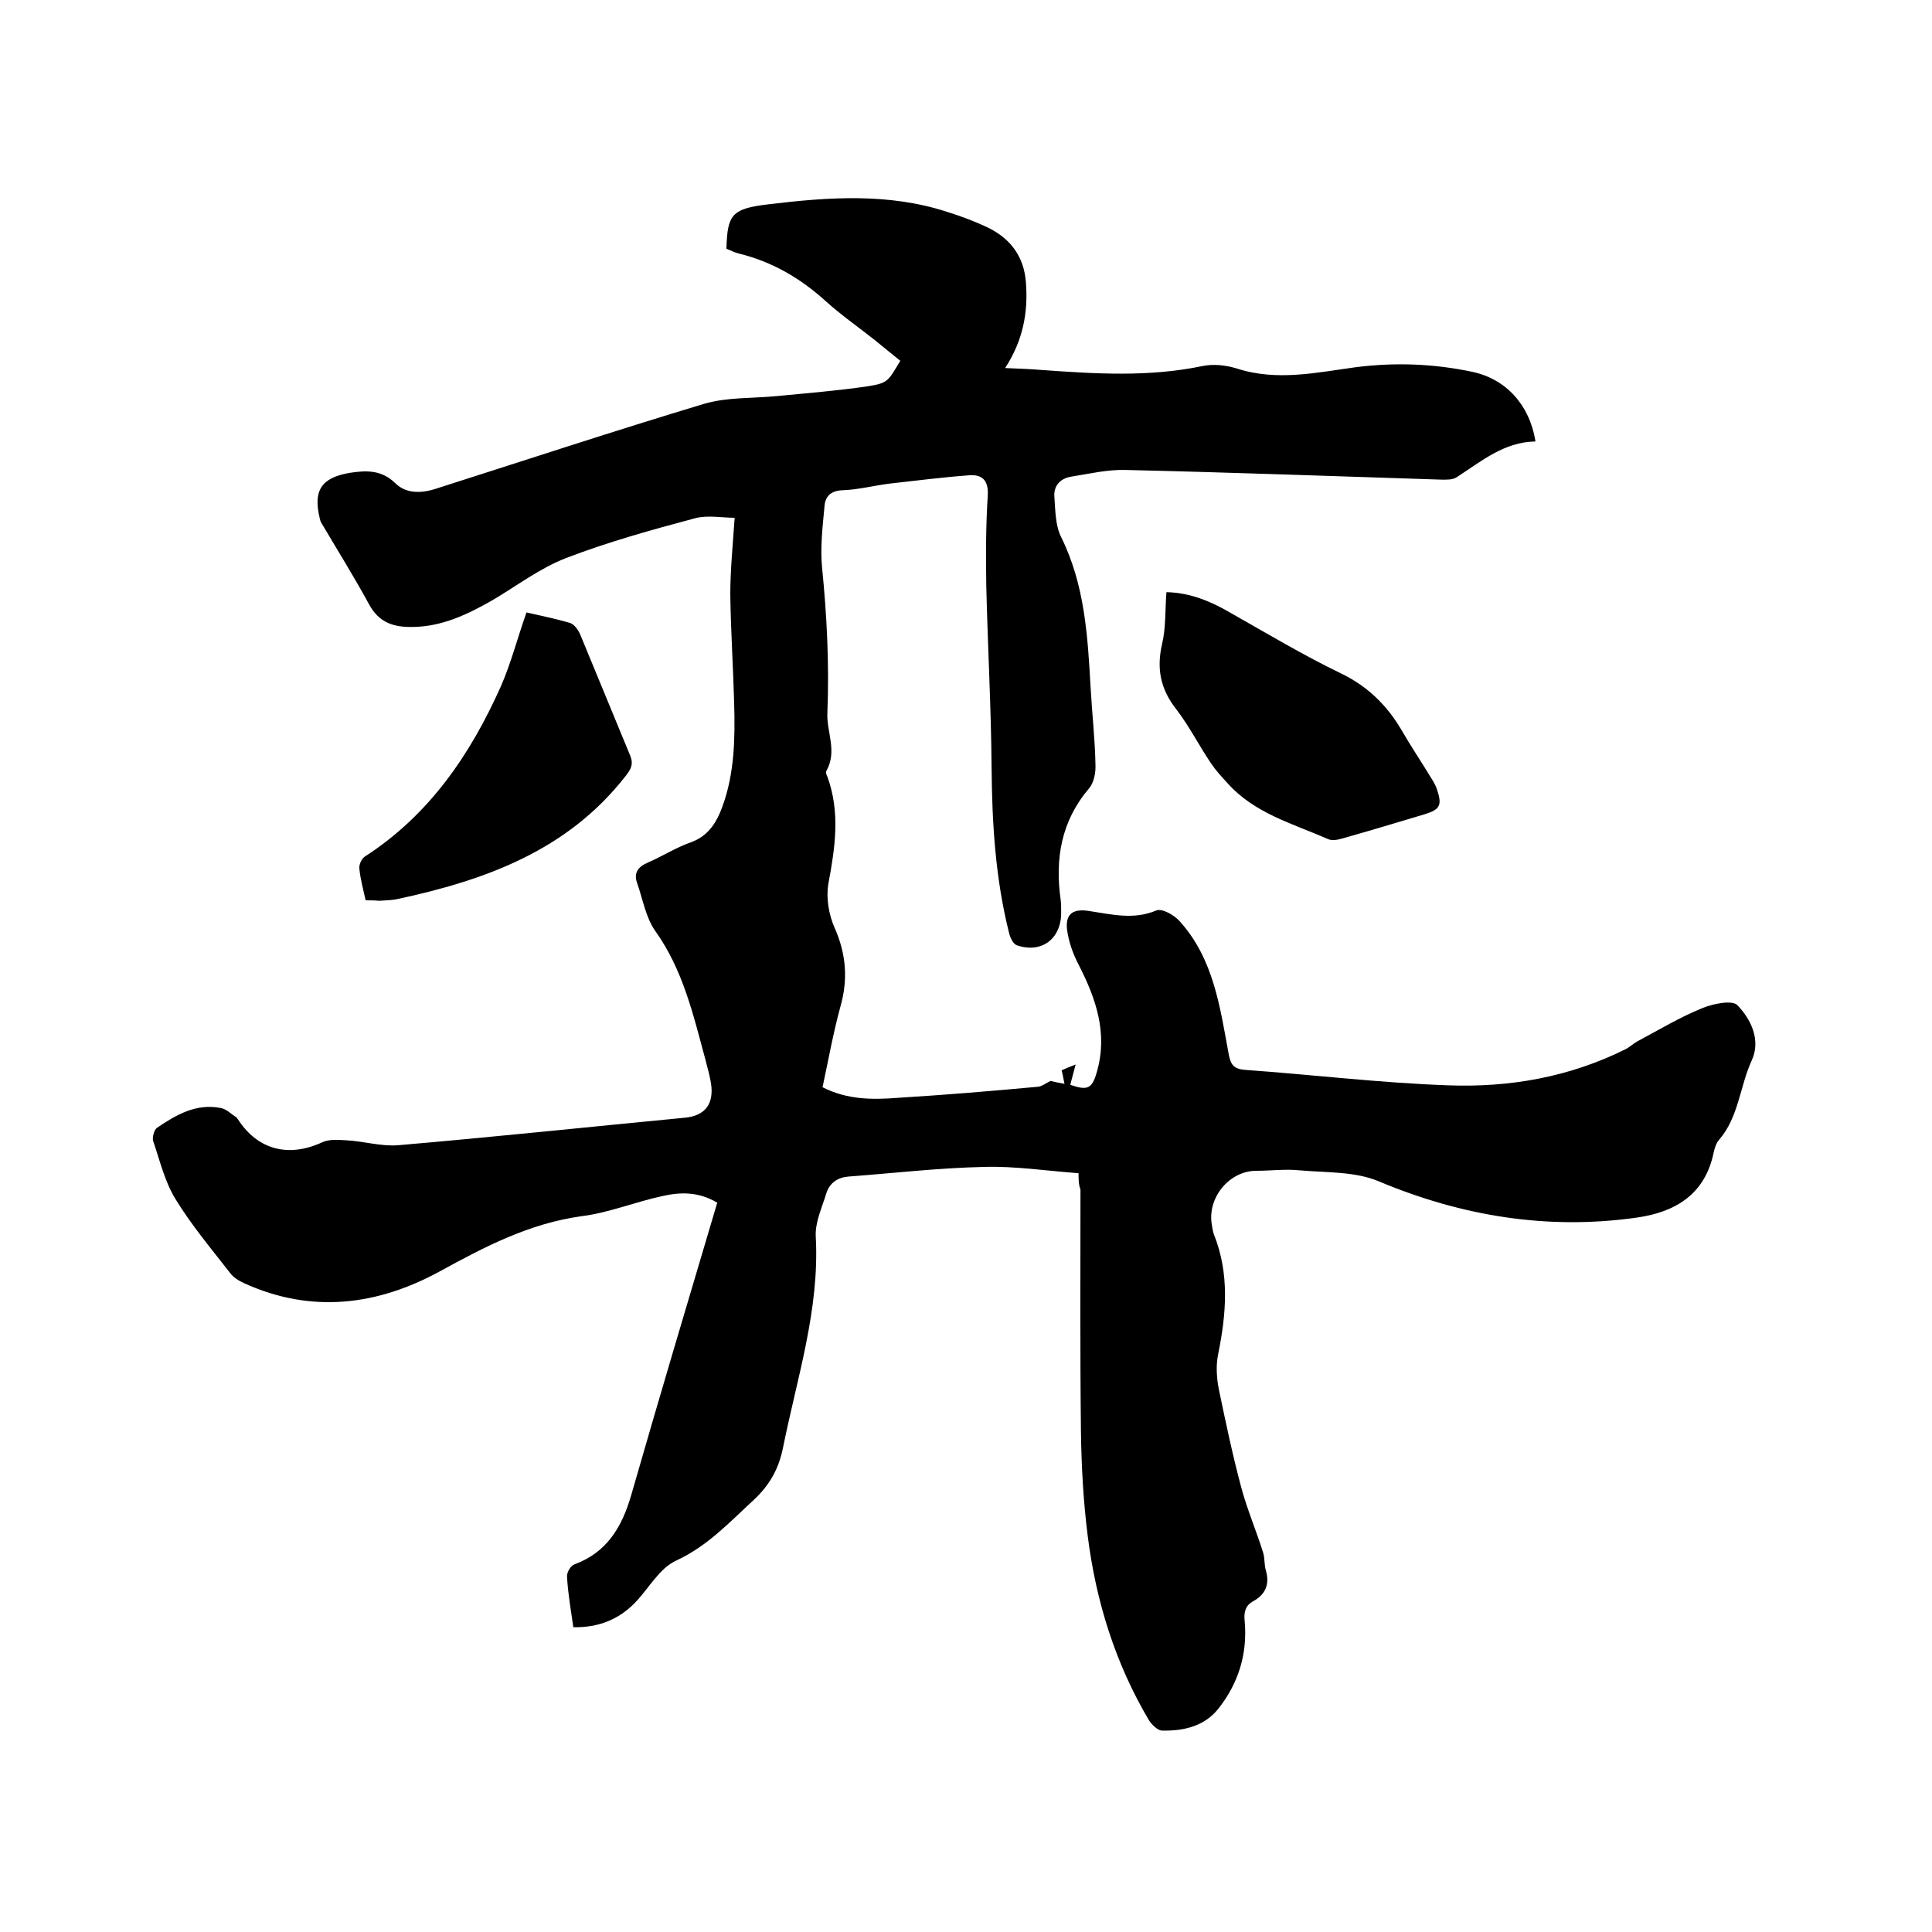
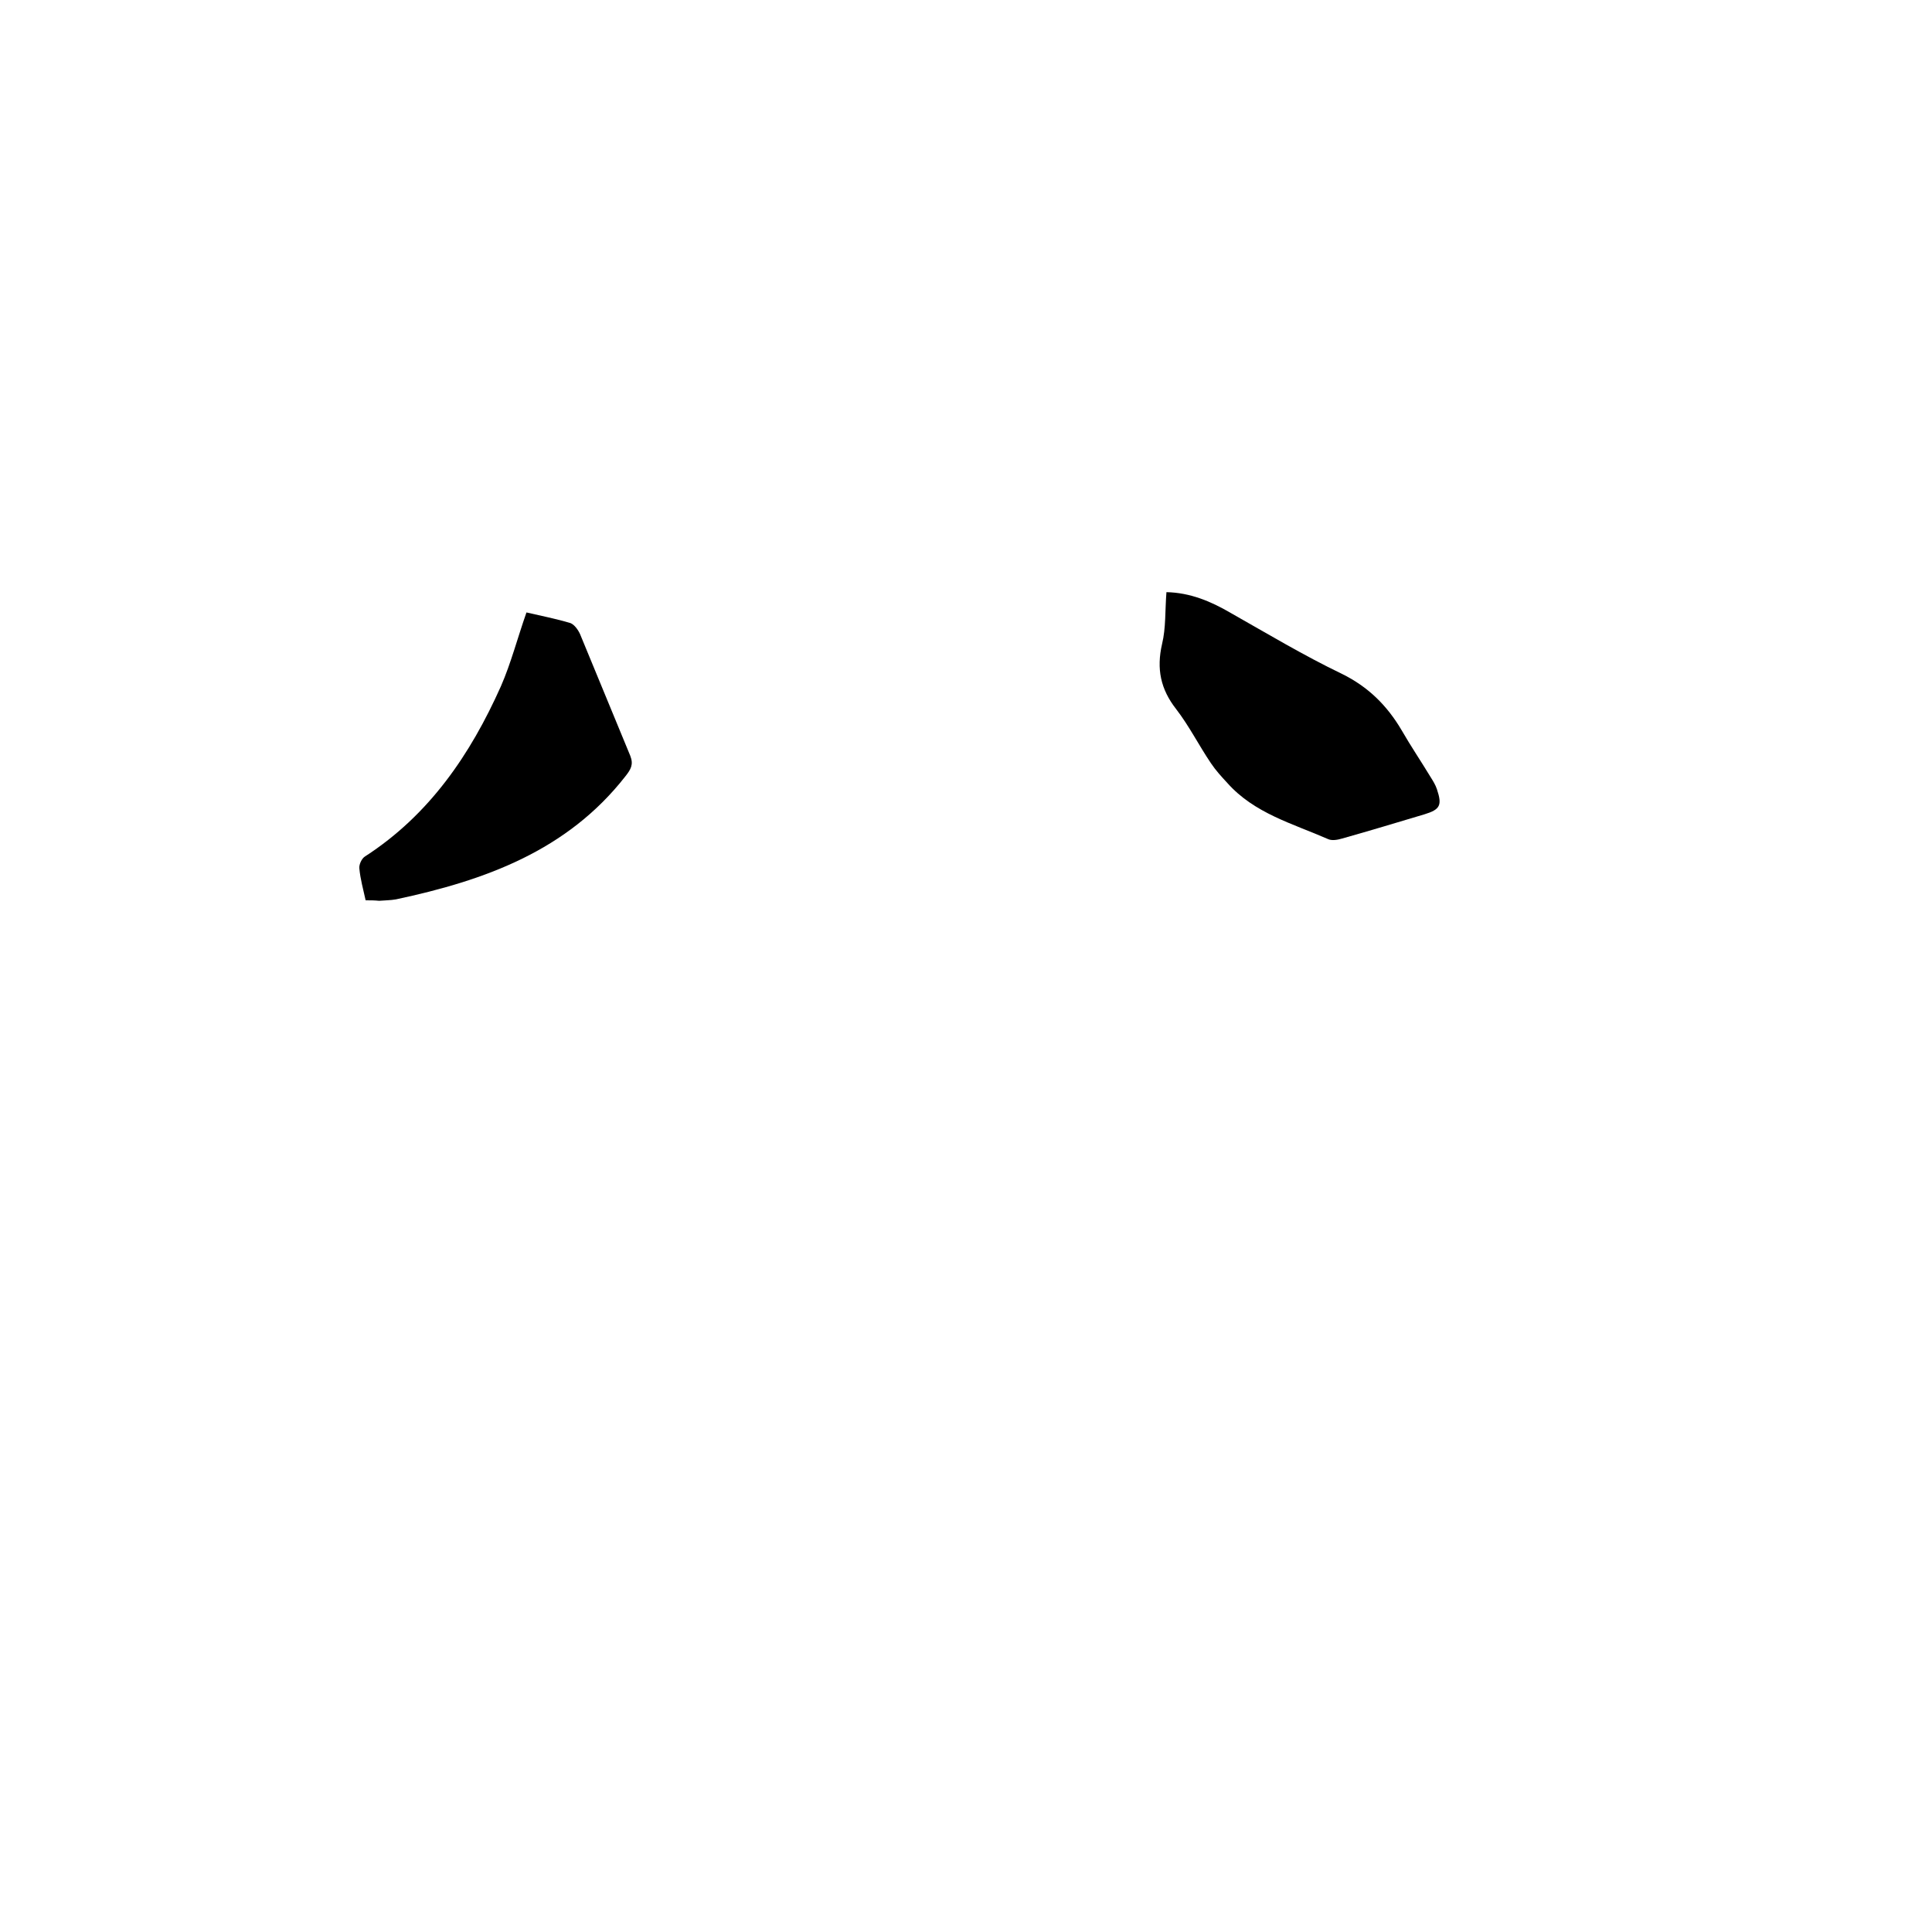
<svg xmlns="http://www.w3.org/2000/svg" enable-background="new 0 0 400 400" viewBox="0 0 400 400">
-   <path d="m223.3 242.9c-6.8-.5-13.2-1.5-19.6-1.3-9.4.2-18.7 1.3-28.1 2-2.2.2-3.8 1.3-4.5 3.4-.9 3-2.4 6.1-2.2 9.1.8 15.1-3.9 29.2-6.8 43.7-.9 4.4-2.8 7.7-6 10.7-5 4.6-9.6 9.6-16.1 12.6-3.5 1.6-5.7 5.8-8.5 8.7-3.4 3.5-7.6 5.2-12.8 5.1-.5-3.5-1.1-6.9-1.3-10.4-.1-.9.7-2.3 1.5-2.6 6.8-2.5 9.9-7.8 11.8-14.4 5.8-20.2 11.8-40.3 17.8-60.5-3.9-2.3-7.6-2.2-11.2-1.4-5.7 1.2-11.2 3.5-16.9 4.2-10.8 1.5-20 6.3-29.3 11.4-13 7.1-26.6 8.8-40.5 2.5-1.1-.5-2.3-1.2-3-2.2-3.9-5-8-9.9-11.3-15.3-2.2-3.6-3.2-7.9-4.6-12-.2-.7.2-2.3.8-2.7 4-2.7 8.1-5.1 13.2-4.1 1.2.2 2.2 1.3 3.2 1.9.2.1.2.3.4.5 4.1 6.3 10.5 7.9 17.4 4.7 1.5-.7 3.4-.5 5.2-.4 3.5.2 7.1 1.3 10.6 1 19.8-1.7 39.6-3.8 59.4-5.7 3.8-.4 5.7-2.5 5.4-6.3-.2-2-.8-3.9-1.3-5.9-2.5-9.2-4.6-18.4-10.3-26.4-2-2.8-2.6-6.6-3.8-10-.7-2 .1-3.3 2.2-4.2 3-1.3 5.8-3.1 8.9-4.2 3.7-1.3 5.4-4.2 6.6-7.5 2.5-6.9 2.6-14.1 2.4-21.3-.2-7.5-.7-15-.8-22.5 0-5 .5-10.1.9-15.9-2.6 0-5.6-.6-8.2.1-9 2.4-18 4.9-26.6 8.2-5.5 2.1-10.3 5.8-15.4 8.8-5.1 2.9-10.3 5.4-16.3 5.5-4 .1-7.1-.8-9.2-4.7-3.1-5.7-6.6-11.3-9.9-16.9-.2-.3-.2-.6-.3-.9-1.4-5.7.3-8.4 6.2-9.4 3.3-.5 6.5-.7 9.4 2.1 2.2 2.2 5.3 2.2 8.4 1.2 18.5-5.9 37-12 55.6-17.6 4.8-1.4 10-1.1 15.1-1.6 6.2-.6 12.4-1.1 18.6-2 4.4-.7 4.3-1 6.9-5.3-1.7-1.4-3.5-2.8-5.3-4.3-3.4-2.7-7-5.2-10.2-8.1-5.2-4.7-11-8.1-17.9-9.8-.9-.2-1.8-.7-2.6-1 .2-7 1-8.3 8.7-9.2 12.4-1.5 24.9-2.4 37.1 1.6 2.9.9 5.8 2 8.5 3.3 4.6 2.3 7.3 6 7.7 11.2.5 6.3-.6 12.1-4.3 17.8 2.7.1 5.1.2 7.6.4 11.1.8 22.1 1.5 33.2-.8 2.3-.5 4.9-.2 7.2.5 8.3 2.7 16.6.8 24.8-.3 8.1-1 16-.7 24 1 6.9 1.5 11.8 6.8 13 14.4-6.5.1-11.2 4.1-16.3 7.4-.9.6-2.2.5-3.3.5-21.8-.7-43.6-1.5-65.3-2-3.8-.1-7.5.8-11.3 1.4-2.3.4-3.6 2-3.4 4.2.2 2.8.2 5.9 1.4 8.3 4.9 9.9 5.5 20.5 6.1 31.2.3 5.3.9 10.6 1 15.8.1 1.7-.3 3.8-1.3 5-5.8 6.8-7.1 14.6-5.9 23.1.1.8.1 1.7.1 2.5.1 5.5-4 8.7-9.2 6.9-.8-.3-1.4-1.7-1.6-2.6-2.8-11.2-3.5-22.5-3.6-34-.1-12.6-.8-25.2-1.1-37.7-.1-6.2-.1-12.5.3-18.7.2-3.1-1-4.5-3.8-4.3-5.5.4-10.9 1.1-16.3 1.7-3.4.4-6.7 1.3-10 1.4-2.5.1-3.6 1.4-3.7 3.4-.4 4.2-.9 8.5-.5 12.6 1 10 1.5 20 1.1 30.1-.2 3.9 2.1 7.9-.2 12-.2.3 0 .8.2 1.2 2.7 7.4 1.6 14.7.2 22.2-.5 2.9.1 6.4 1.3 9.1 2.4 5.4 2.8 10.7 1.2 16.3-1.5 5.5-2.5 11.1-3.7 16.7 5.1 2.6 10.3 2.6 15.5 2.2 9.7-.6 19.4-1.4 29.1-2.3.9-.1 1.7-.8 2.6-1.2.8.2 1.8.4 2.9.6-.2-.8-.3-1.7-.6-2.8.6-.3 1.6-.7 2.9-1.2-.4 1.6-.8 2.9-1.1 4.2 3.5 1.2 4.5.9 5.5-2.7 2.3-8-.2-15.2-3.8-22.2-1.2-2.3-2.1-4.9-2.4-7.4-.3-3.1 1.3-4.2 4.5-3.7 4.7.7 9.3 1.9 14-.1 1.2-.5 3.8 1 4.9 2.3 7 7.8 8.3 17.8 10.1 27.5.4 2.2 1.1 3 3.3 3.2 14 1 28 2.7 42 3.2 12.8.5 25.3-1.7 36.9-7.5.8-.4 1.5-1.1 2.4-1.6 4.5-2.4 8.8-5 13.5-6.9 2.2-.9 6.1-1.7 7.2-.6 2.8 2.9 4.9 7.2 3 11.4-2.5 5.4-2.7 11.8-6.8 16.5-.6.7-.9 1.7-1.1 2.6-1.8 8.8-8.1 12.4-16 13.5-18.4 2.6-36.1-.3-53.3-7.5-4.9-2.1-10.9-1.8-16.5-2.3-2.9-.3-5.9.1-8.9.1-5.6 0-10.2 5.6-9.2 11.2.1.6.2 1.3.4 1.9 3.3 8.2 2.6 16.5.9 24.9-.5 2.4-.3 5.1.2 7.5 1.4 6.7 2.8 13.4 4.6 20.1 1.2 4.5 3.1 8.9 4.5 13.4.4 1.2.2 2.5.6 3.8.8 2.8-.1 4.9-2.6 6.3-1.7.9-2 2.3-1.8 4.2.6 6.7-1.3 12.8-5.4 18-2.9 3.7-7.2 4.7-11.7 4.6-.9 0-2.1-1.2-2.7-2.1-7-11.8-11-24.7-12.7-38.2-.9-7.1-1.3-14.3-1.4-21.5-.2-16.7-.1-33.5-.1-50.2-.4-1.1-.4-2.2-.4-3.4z" />
  <path d="m241.5 122.6c4.9.1 9.2 1.9 13.3 4.3 7.6 4.3 15.1 8.8 23 12.6 5.5 2.7 9.4 6.6 12.4 11.7 1.9 3.3 4 6.4 6 9.7.5.8 1 1.6 1.3 2.5 1.1 3.3.7 4.2-2.6 5.2-5.7 1.7-11.3 3.4-17 5-1 .3-2.2.5-3 .1-7.3-3.2-15.2-5.3-20.8-11.6-1.2-1.3-2.4-2.6-3.4-4.1-2.5-3.7-4.5-7.7-7.2-11.2-3.2-4.1-4.1-8.3-2.9-13.5.8-3.3.6-6.9.9-10.7z" />
  <path d="m75.7 186.4c-.5-2.3-1.1-4.4-1.3-6.6-.1-.8.5-2.1 1.2-2.5 13.3-8.6 21.8-21.1 28.1-35.2 2.1-4.8 3.4-9.9 5.3-15.3 3 .7 6.1 1.3 9.1 2.2.8.3 1.6 1.4 2 2.3 3.5 8.4 6.9 16.8 10.4 25.2.7 1.8.1 2.8-1 4.2-12.1 15.5-29.2 21.6-47.5 25.5-1.1.2-2.3.2-3.5.3-1-.1-1.8-.1-2.8-.1z" />
</svg>